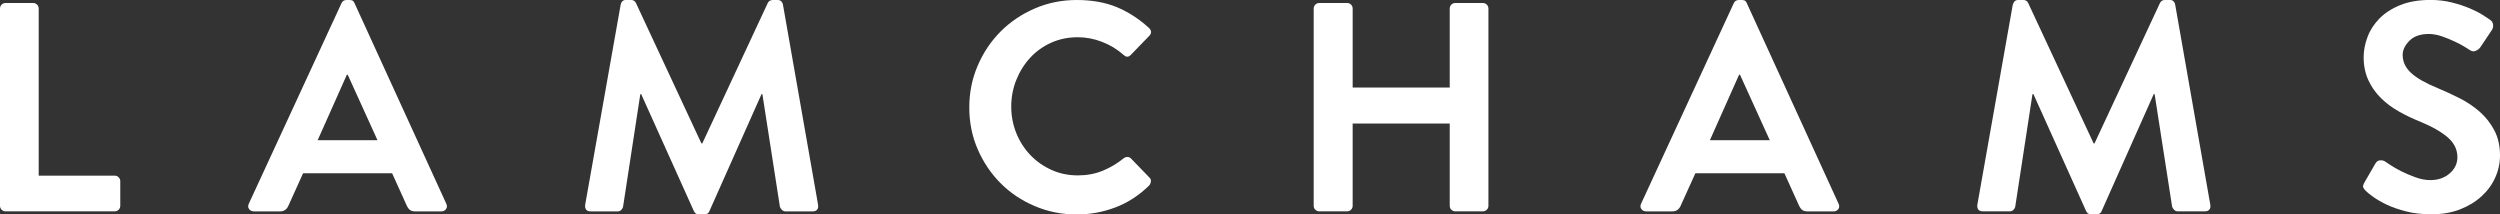
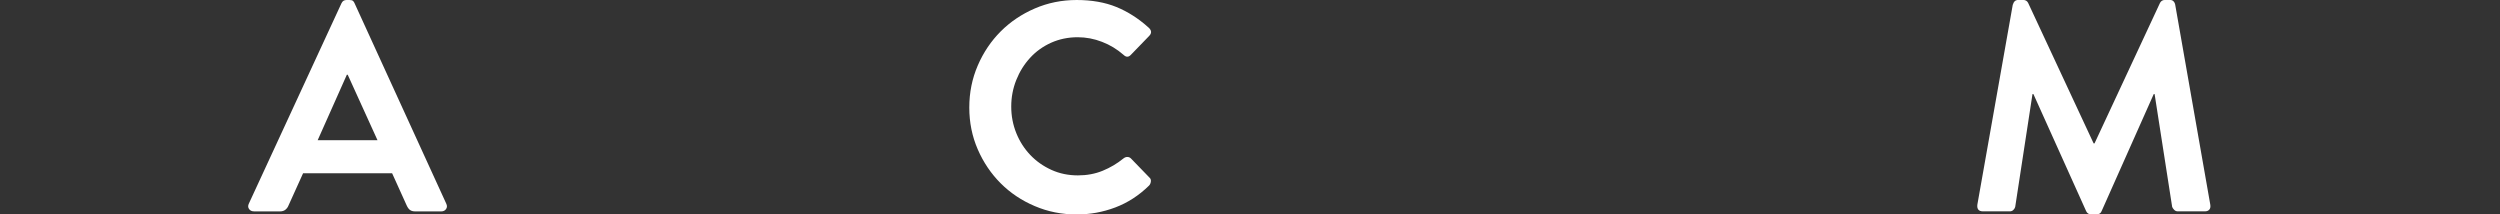
<svg xmlns="http://www.w3.org/2000/svg" id="uuid-1e5ed3a2-3f8c-437f-bb59-05e8e2fdf6be" data-name="Layer 2" viewBox="0 0 460 39.44">
  <rect x="0" y="0" width="460" height="39.44" fill="#333333" stroke="none" />
  <g id="uuid-728bd861-923f-4e22-9583-1669432ae761" data-name="Layer 1">
    <g>
-       <path d="M0,1.59c0-.29.1-.54.3-.74s.45-.3.74-.3h5.04c.29,0,.54.1.74.3.2.2.3.45.3.74v30.73h13.97c.29,0,.54.1.74.3.2.2.3.45.3.74v4.49c0,.29-.1.54-.3.74-.2.2-.45.3-.74.3H1.04c-.29,0-.54-.1-.74-.3-.2-.2-.3-.45-.3-.74V1.59Z" style="fill: #fff; stroke-width: 0px;" />
      <path d="M46.72,38.89c-.4,0-.7-.15-.9-.44-.2-.29-.21-.62-.03-.99L62.83.6c.18-.4.49-.6.93-.6h.55c.29,0,.5.06.63.16.13.11.23.26.3.44l16.87,36.87c.18.37.17.69-.03.99-.2.29-.5.44-.9.44h-4.76c-.4,0-.72-.08-.96-.25-.24-.17-.45-.45-.63-.85l-2.68-5.92h-16.38l-2.68,5.92c-.11.29-.29.55-.55.77-.26.22-.6.33-1.04.33h-4.77ZM69.46,25.8l-5.48-12.05h-.16l-5.37,12.05h11.01Z" style="fill: #fff; stroke-width: 0px;" />
-       <path d="M114.21.82c.04-.22.14-.41.3-.58s.39-.25.69-.25h.88c.44,0,.75.18.93.55l12.05,25.85h.16L141.27.55c.18-.36.49-.55.93-.55h.88c.29,0,.52.08.68.25s.26.36.3.58l6.46,36.81c.07.4.02.71-.17.93-.18.22-.46.33-.82.33h-4.98c-.26,0-.48-.09-.66-.27s-.31-.37-.38-.55l-3.23-20.76h-.16l-9.59,21.53c-.15.4-.46.6-.93.6h-.99c-.44,0-.75-.2-.93-.6l-9.7-21.53h-.16l-3.18,20.76c-.04.18-.15.37-.33.55-.18.18-.4.27-.66.27h-4.93c-.8,0-1.15-.42-1.04-1.26L114.21.82Z" style="fill: #fff; stroke-width: 0px;" />
      <path d="M178.35,19.77c0-2.74.52-5.31,1.56-7.72s2.45-4.5,4.22-6.27,3.86-3.18,6.27-4.22,4.98-1.56,7.72-1.56,5.21.43,7.31,1.29c2.1.86,4.08,2.13,5.94,3.81.55.51.57,1.02.06,1.53l-3.34,3.45c-.44.47-.89.47-1.37,0-1.17-1.02-2.48-1.82-3.94-2.38-1.46-.57-2.96-.85-4.49-.85-1.75,0-3.38.34-4.88,1.01-1.5.68-2.79,1.6-3.86,2.77-1.08,1.17-1.93,2.53-2.55,4.08-.62,1.55-.93,3.19-.93,4.9s.31,3.34.93,4.88,1.48,2.87,2.58,4.03c1.1,1.15,2.39,2.06,3.89,2.74,1.5.68,3.12,1.01,4.87,1.01,1.64,0,3.16-.28,4.55-.85,1.39-.57,2.66-1.32,3.83-2.27.22-.18.46-.27.71-.27s.47.09.66.27l3.4,3.51c.22.18.31.43.27.74-.04.31-.15.56-.33.74-1.86,1.83-3.94,3.17-6.22,4.03-2.28.86-4.65,1.29-7.09,1.29-2.74,0-5.31-.51-7.72-1.54-2.41-1.02-4.5-2.42-6.27-4.19-1.77-1.77-3.18-3.85-4.22-6.24-1.04-2.39-1.56-4.96-1.56-7.7Z" style="fill: #fff; stroke-width: 0px;" />
-       <path d="M241.72,1.59c0-.29.1-.54.3-.74.2-.2.45-.3.74-.3h5.09c.29,0,.54.1.74.3.2.2.3.45.3.74v14.52h17.86V1.59c0-.29.1-.54.3-.74.2-.2.45-.3.74-.3h5.04c.29,0,.54.1.74.3.2.2.3.45.3.74v36.26c0,.29-.1.54-.3.74s-.45.3-.74.3h-5.04c-.29,0-.54-.1-.74-.3s-.3-.45-.3-.74v-15.12h-17.86v15.12c0,.29-.1.54-.3.74-.2.2-.45.3-.74.3h-5.09c-.29,0-.54-.1-.74-.3-.2-.2-.3-.45-.3-.74V1.59Z" style="fill: #fff; stroke-width: 0px;" />
-       <path d="M302.9,38.89c-.4,0-.7-.15-.9-.44-.2-.29-.21-.62-.03-.99L319.01.6c.18-.4.49-.6.93-.6h.55c.29,0,.5.06.63.16.13.11.23.26.3.44l16.87,36.87c.18.37.17.69-.03.99-.2.29-.5.44-.9.44h-4.76c-.4,0-.72-.08-.96-.25-.24-.17-.45-.45-.63-.85l-2.68-5.92h-16.38l-2.68,5.92c-.11.29-.29.55-.55.77-.26.22-.6.33-1.04.33h-4.77ZM325.64,25.8l-5.48-12.05h-.17l-5.37,12.05h11.01Z" style="fill: #fff; stroke-width: 0px;" />
      <path d="M370.39.82c.04-.22.14-.41.3-.58.17-.16.39-.25.69-.25h.87c.44,0,.75.18.93.55l12.05,25.85h.16l12.05-25.85c.18-.36.49-.55.93-.55h.88c.29,0,.52.08.68.25.16.16.26.36.3.58l6.46,36.81c.07.4.02.71-.17.93-.18.22-.46.33-.82.33h-4.98c-.26,0-.48-.09-.66-.27s-.31-.37-.38-.55l-3.23-20.76h-.16l-9.59,21.53c-.15.4-.46.6-.93.6h-.99c-.44,0-.75-.2-.93-.6l-9.7-21.53h-.17l-3.18,20.76c-.04.18-.15.37-.33.55-.18.18-.4.27-.66.27h-4.93c-.8,0-1.15-.42-1.04-1.26l6.52-36.81Z" style="fill: #fff; stroke-width: 0px;" />
-       <path d="M435.35,35.17c-.25-.25-.43-.48-.52-.68-.09-.2,0-.52.25-.96l1.97-3.4c.22-.4.52-.61.9-.63.38-.02.7.06.96.25.07.04.37.24.9.6.53.37,1.2.75,2,1.15.8.4,1.68.78,2.63,1.12.95.35,1.86.52,2.74.52,1.42,0,2.61-.41,3.56-1.23.95-.82,1.42-1.82,1.42-2.99,0-1.39-.58-2.59-1.75-3.62-1.17-1.02-2.9-2.01-5.2-2.96-1.28-.51-2.54-1.11-3.78-1.81-1.24-.69-2.35-1.51-3.31-2.46-.97-.95-1.75-2.04-2.33-3.29-.58-1.24-.88-2.66-.88-4.27,0-1.21.24-2.44.71-3.7.47-1.26,1.21-2.39,2.19-3.4.99-1,2.25-1.83,3.81-2.46,1.55-.64,3.42-.96,5.62-.96,1.39,0,2.69.16,3.92.47,1.22.31,2.31.67,3.26,1.07.95.4,1.74.8,2.38,1.21.64.4,1.1.71,1.4.93.29.18.46.46.52.82.06.37,0,.69-.19.99l-2.08,3.12c-.22.33-.51.58-.88.74-.37.16-.71.14-1.04-.08-.11-.07-.43-.27-.96-.6s-1.16-.67-1.89-1.01c-.73-.35-1.52-.67-2.36-.96-.84-.29-1.64-.44-2.41-.44-1.57,0-2.77.42-3.59,1.26-.82.84-1.23,1.7-1.23,2.58,0,1.28.52,2.39,1.56,3.34,1.04.95,2.67,1.88,4.9,2.79,1.32.55,2.66,1.17,4.03,1.86,1.37.69,2.6,1.53,3.7,2.49,1.1.97,1.99,2.11,2.68,3.42s1.04,2.85,1.04,4.6c0,1.42-.29,2.79-.88,4.08-.58,1.3-1.42,2.45-2.52,3.45-1.09,1-2.42,1.81-3.97,2.41-1.55.6-3.3.9-5.23.9-1.72,0-3.26-.17-4.63-.52-1.37-.35-2.56-.76-3.56-1.23s-1.83-.95-2.49-1.42-1.12-.84-1.37-1.1Z" style="fill: #fff; stroke-width: 0px;" />
    </g>
  </g>
</svg>